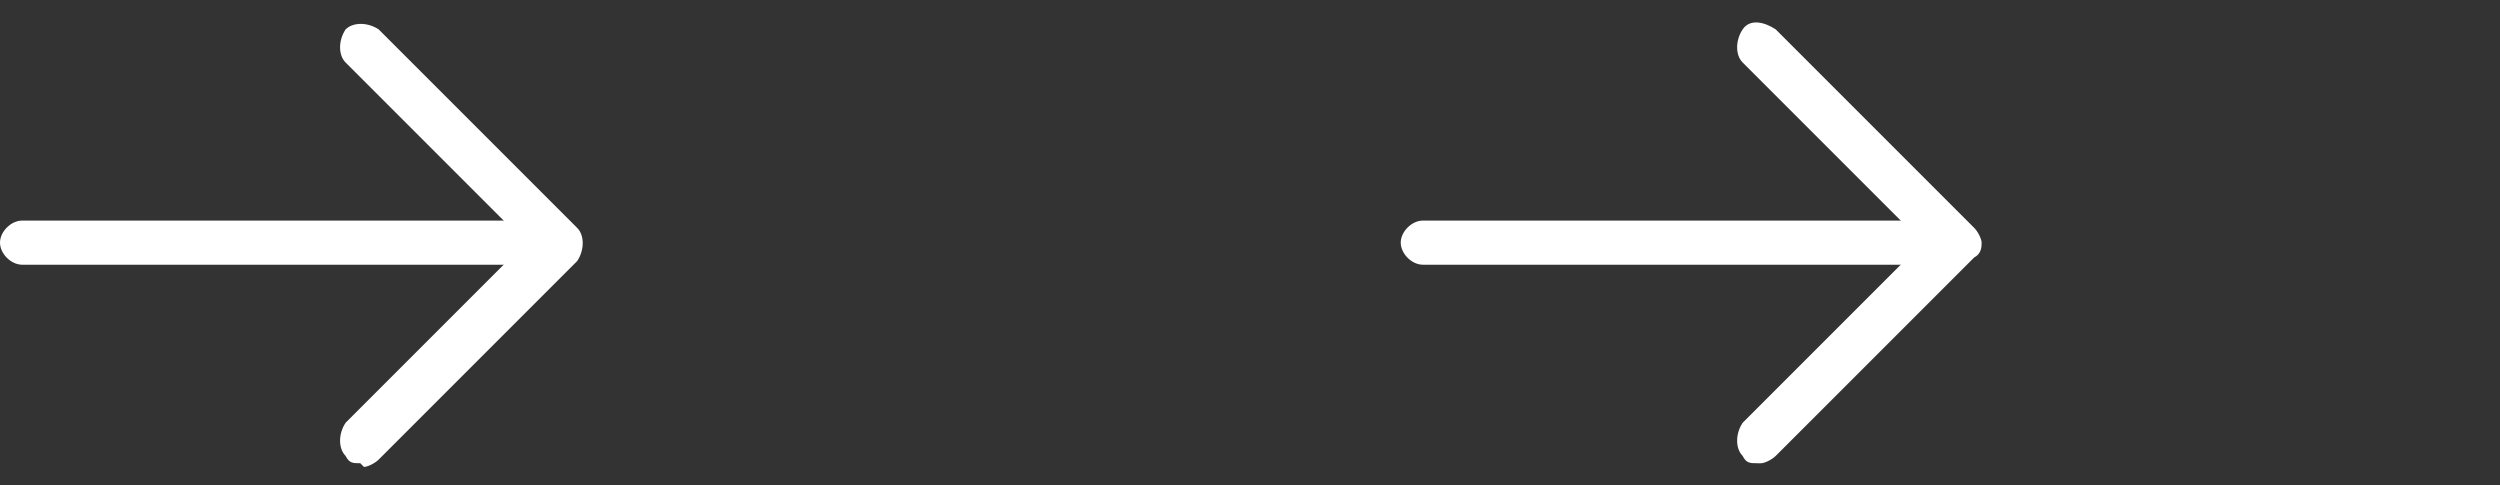
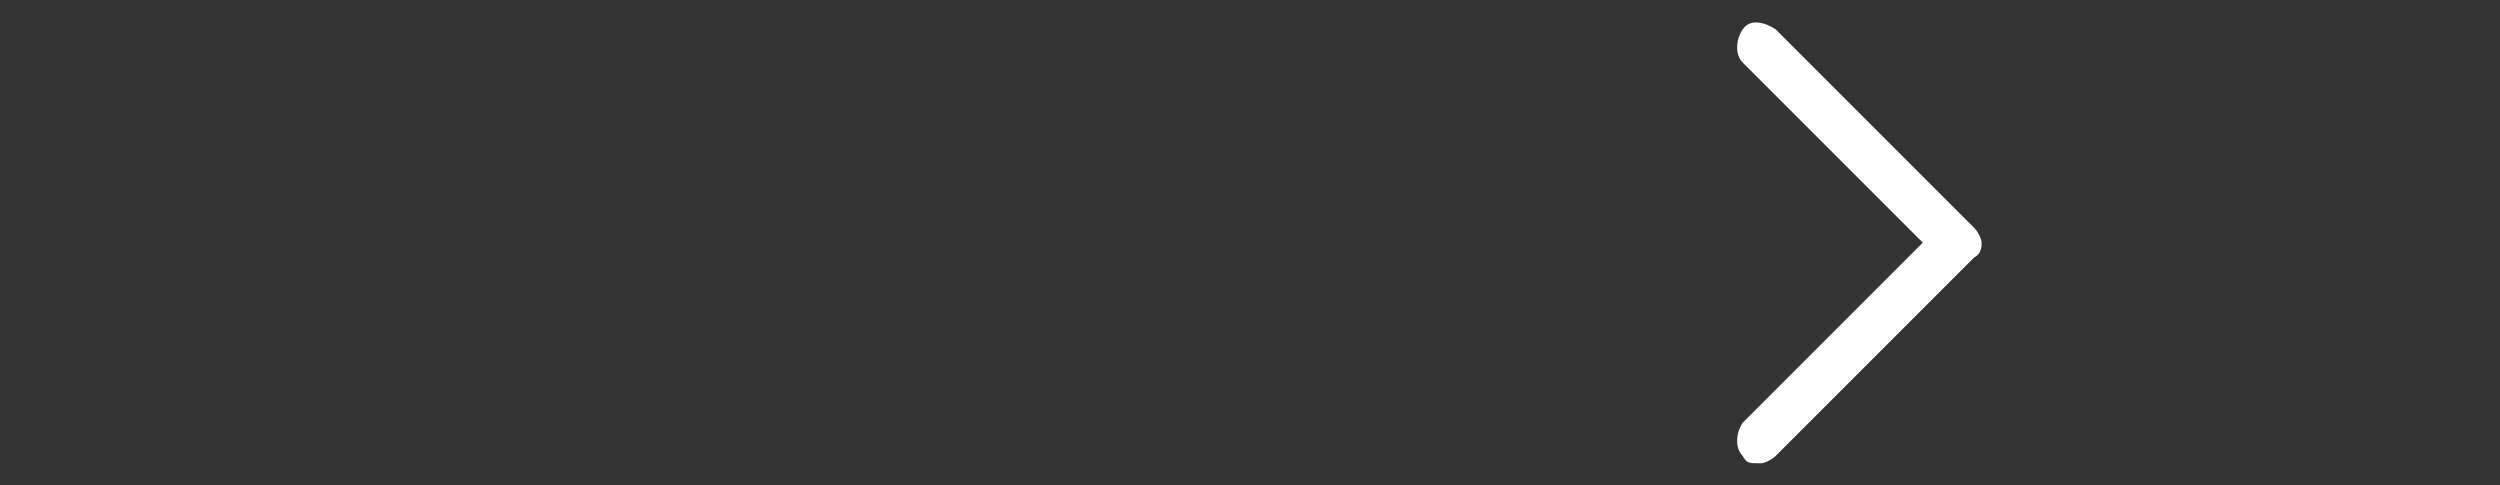
<svg xmlns="http://www.w3.org/2000/svg" id="_レイヤー_1" data-name="レイヤー 1" version="1.1" viewBox="0 0 68 13.2">
  <rect x="0" y="0" width="68" height="13.2" fill="#333333" stroke="none" />
  <defs>
    <style>
      .cls-1 {
        fill: #fff;
        stroke-width: 0px;
      }
    </style>
  </defs>
  <g id="_コンポーネント_11_1" data-name="コンポーネント 11 1">
    <g id="_グループ_46" data-name="グループ 46">
      <g id="_パス_28" data-name="パス 28">
        <path class="cls-1" d="M47.8,12.6c-.2,0-.3,0-.4-.2-.2-.2-.2-.6,0-.9l4.9-4.9-4.9-4.9c-.2-.2-.2-.6,0-.9s.6-.2.9,0l5.4,5.4c.1.1.2.3.2.4s0,.3-.2.4l-5.4,5.4c-.1.1-.3.2-.4.2Z" />
      </g>
      <g id="_線_3" data-name="線 3">
-         <path class="cls-1" d="M53.2,7.2h-14.5c-.3,0-.6-.3-.6-.6s.3-.6.6-.6h14.5c.3,0,.6.3.6.6s-.3.6-.6.6Z" />
-       </g>
+         </g>
    </g>
    <g id="_グループ_47" data-name="グループ 47">
      <g id="_パス_28-2" data-name="パス 28-2">
-         <path class="cls-1" d="M9.8,12.6c-.2,0-.3,0-.4-.2-.2-.2-.2-.6,0-.9l4.9-4.9L9.4,1.7c-.2-.2-.2-.6,0-.9.2-.2.6-.2.9,0l5.4,5.4c.2.2.2.6,0,.9l-5.4,5.4c-.1.1-.3.2-.4.2Z" />
-       </g>
+         </g>
      <g id="_線_3-2" data-name="線 3-2">
-         <path class="cls-1" d="M15.2,7.2H.6c-.3,0-.6-.3-.6-.6s.3-.6.6-.6h14.5c.3,0,.6.3.6.6s-.3.6-.6.6Z" />
-       </g>
+         </g>
    </g>
  </g>
</svg>